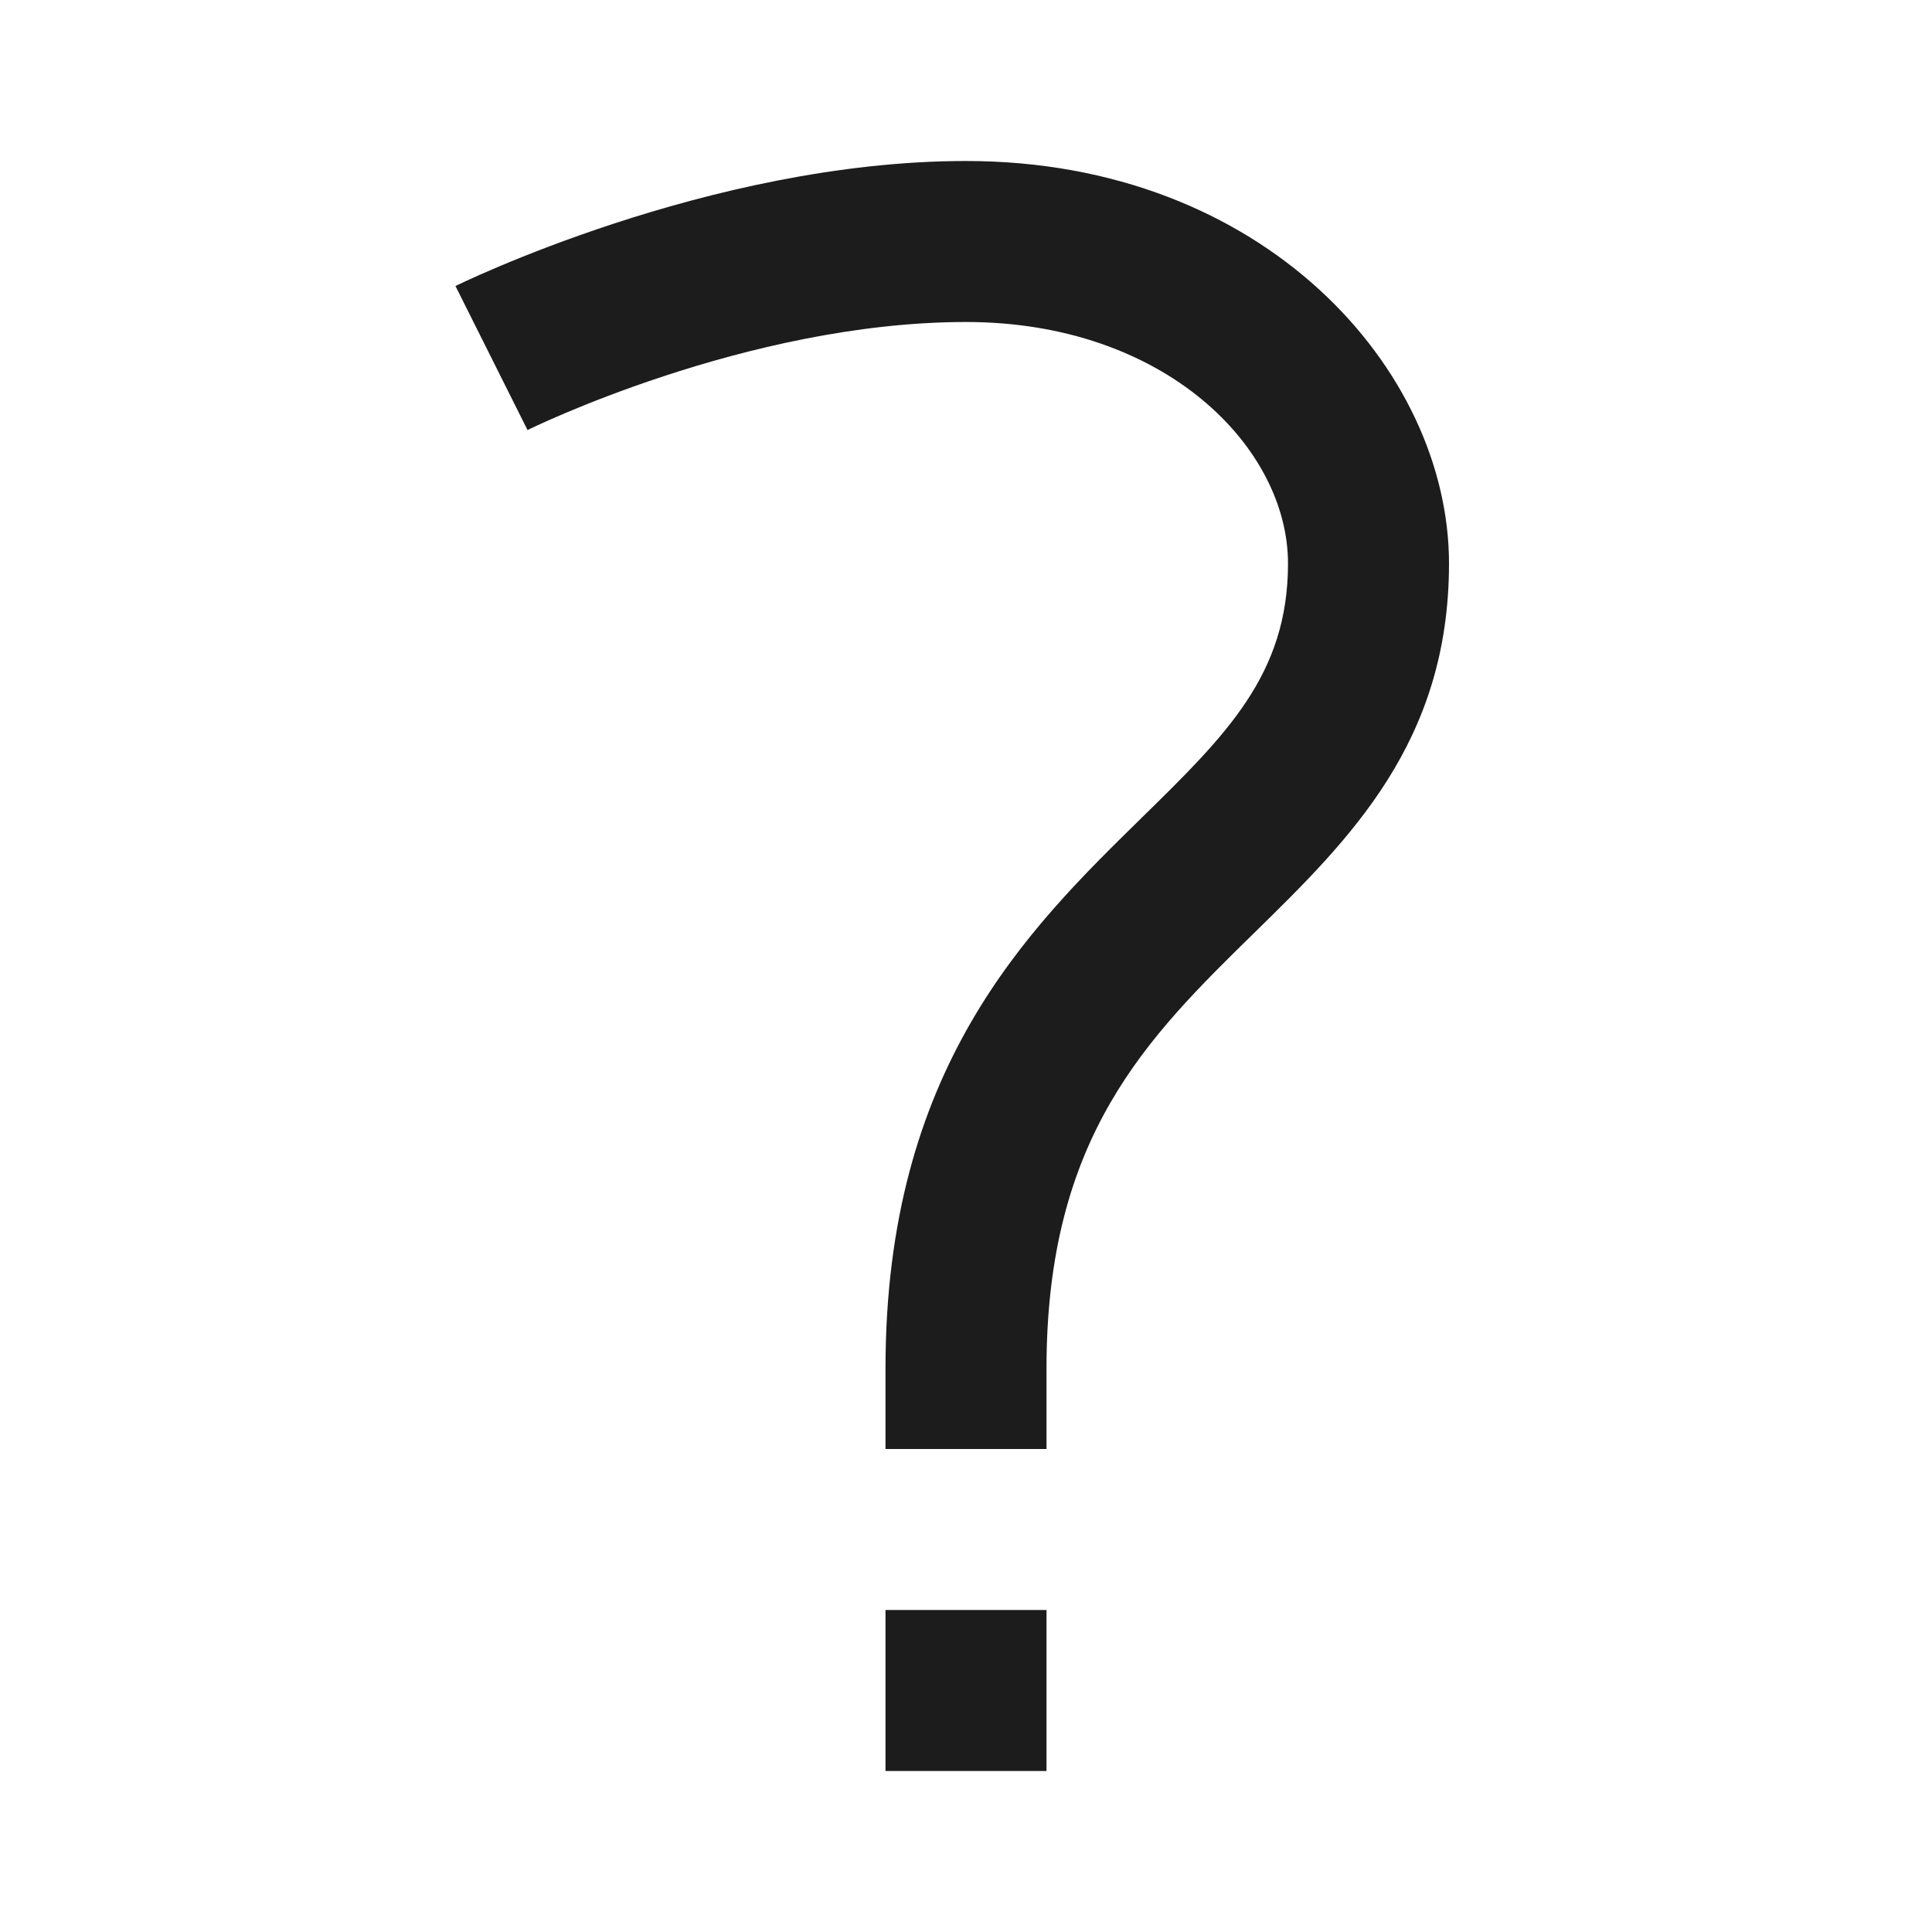
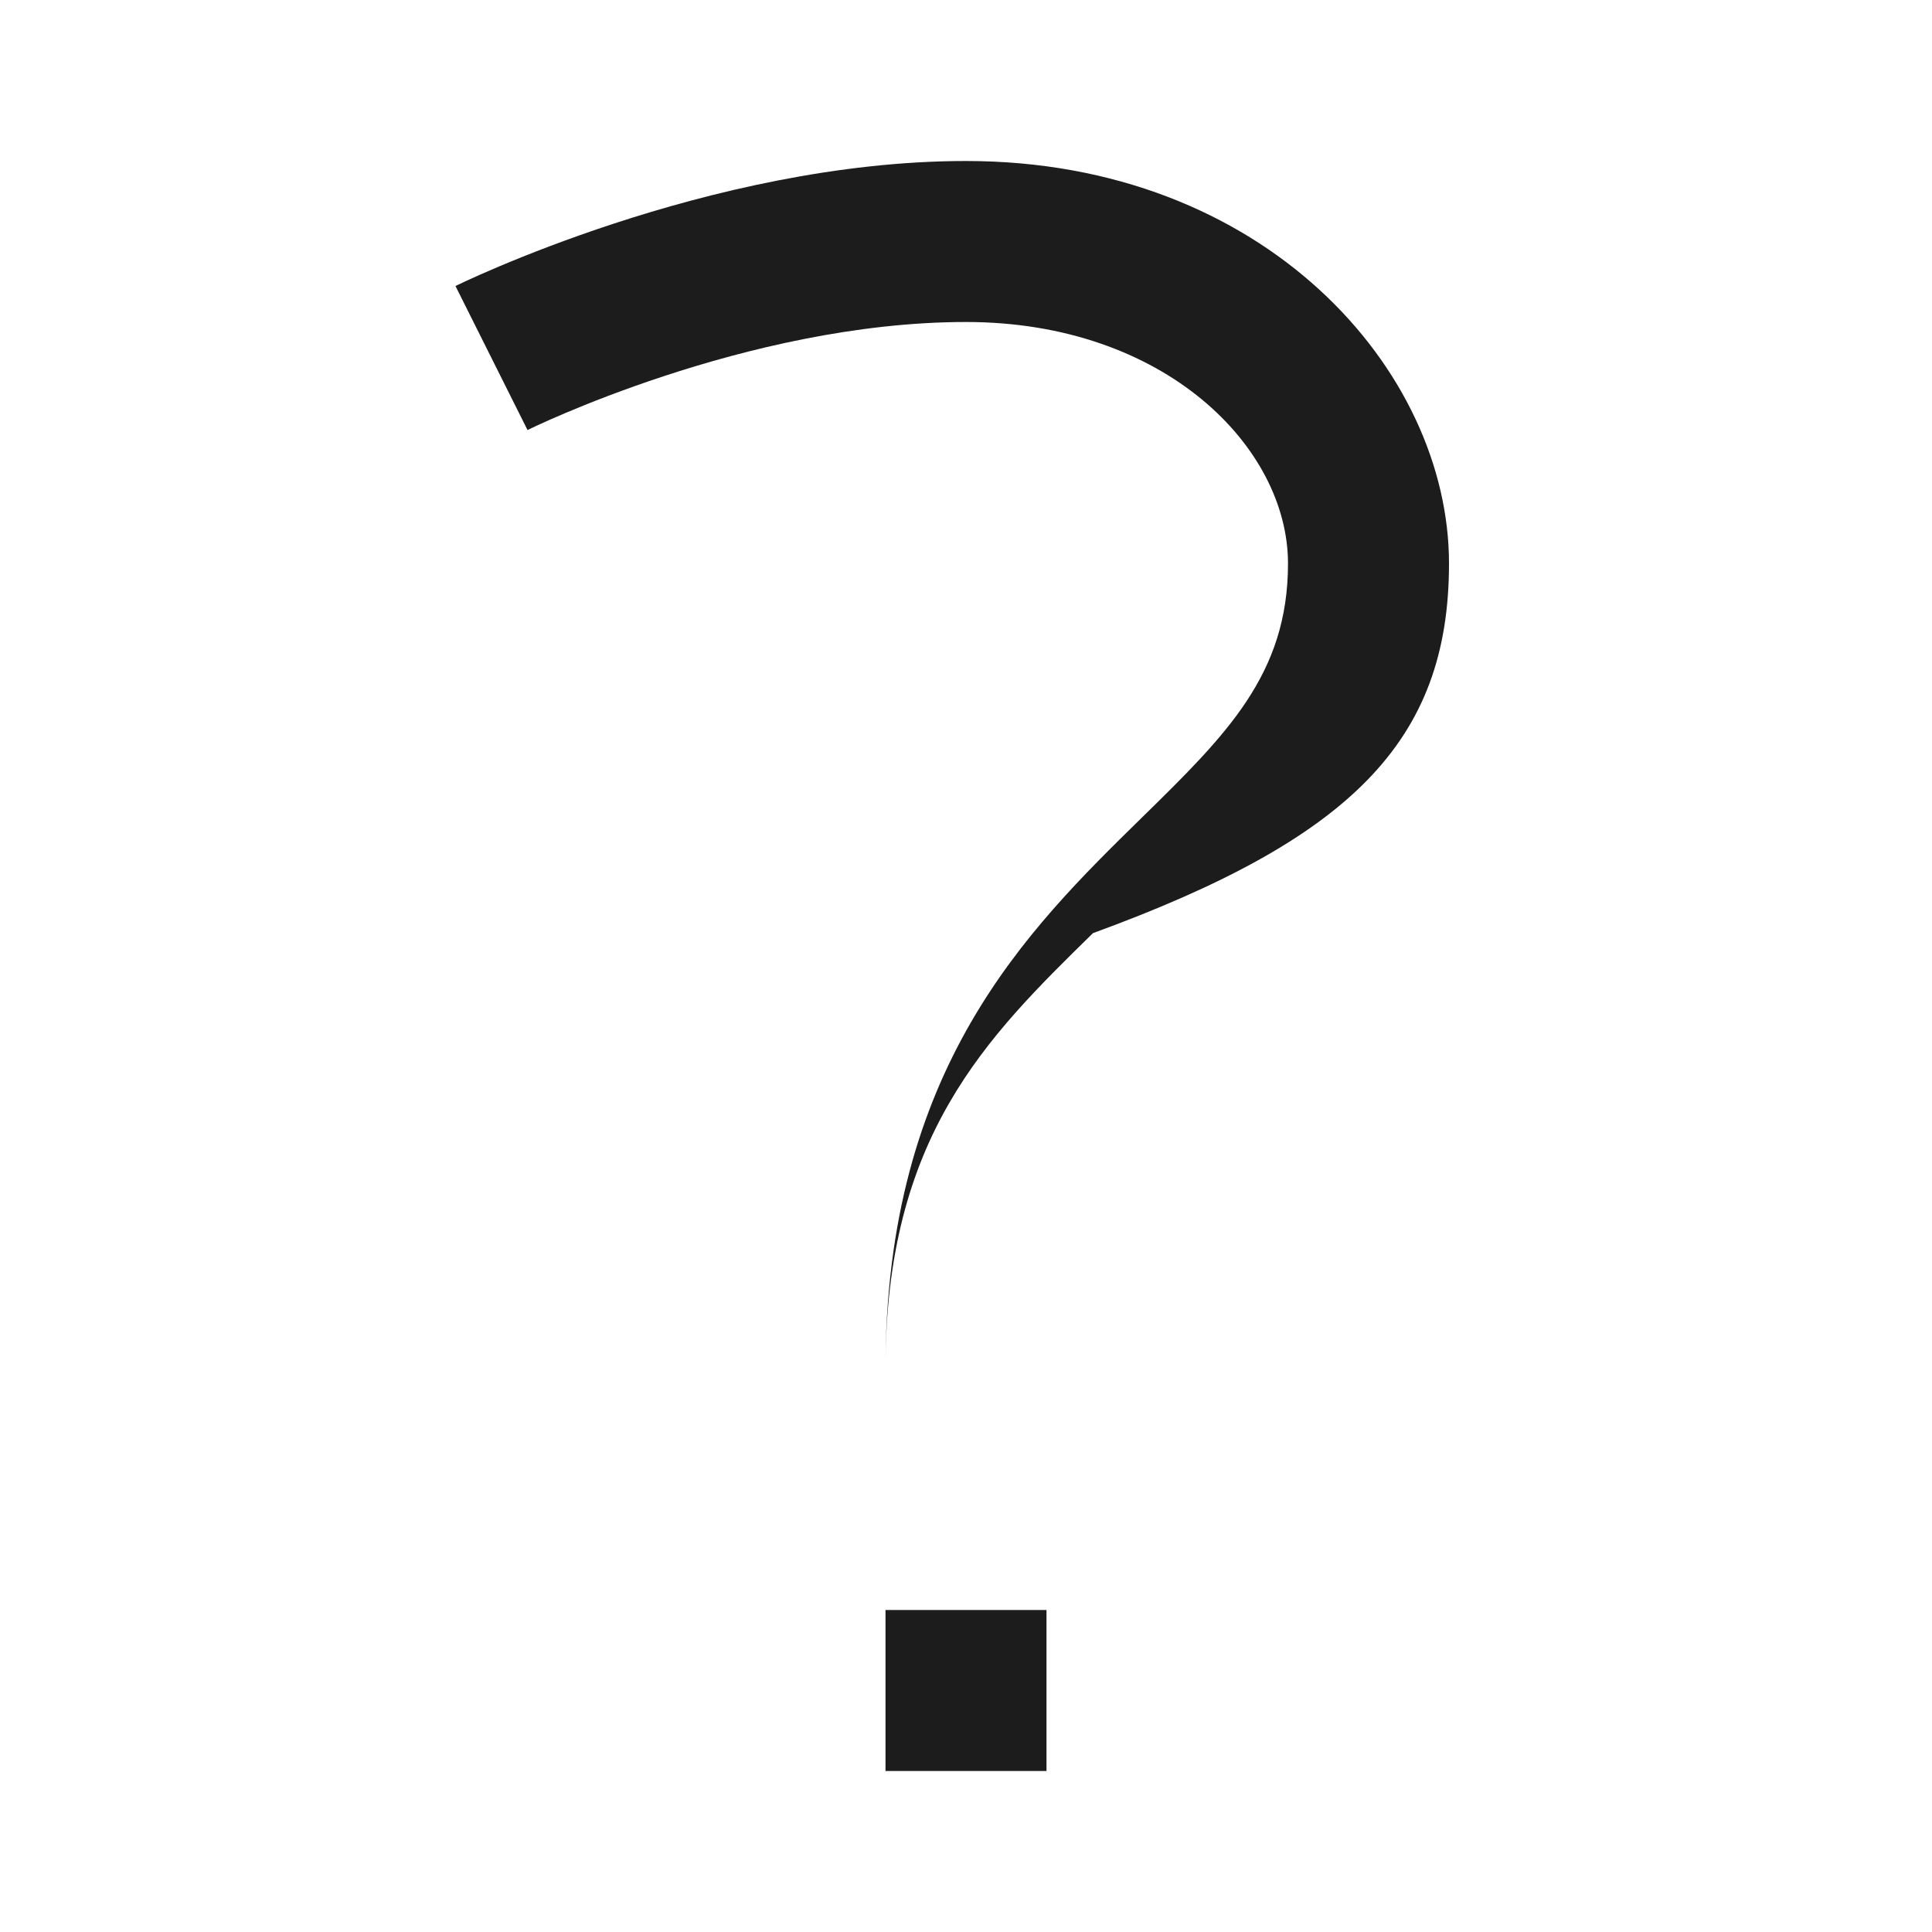
<svg xmlns="http://www.w3.org/2000/svg" width="24" height="24" viewBox="0 0 24 24">
-   <path fill="#1C1C1C" d="M12 2C8.801 2 5.658 3.553 5.658 3.553l.895 1.789S9.268 4 12 4c2.471 0 4 1.558 4 3 0 1.378-.764 2.127-1.822 3.163C12.762 11.551 11 13.276 11 17v1h2v-1c0-2.883 1.252-4.109 2.577-5.408C16.769 10.425 18 9.218 18 7c0-2.404-2.294-5-6-5zM11 20h2v2h-2z" />
+   <path fill="#1C1C1C" d="M12 2C8.801 2 5.658 3.553 5.658 3.553l.895 1.789S9.268 4 12 4c2.471 0 4 1.558 4 3 0 1.378-.764 2.127-1.822 3.163C12.762 11.551 11 13.276 11 17v1v-1c0-2.883 1.252-4.109 2.577-5.408C16.769 10.425 18 9.218 18 7c0-2.404-2.294-5-6-5zM11 20h2v2h-2z" />
</svg>